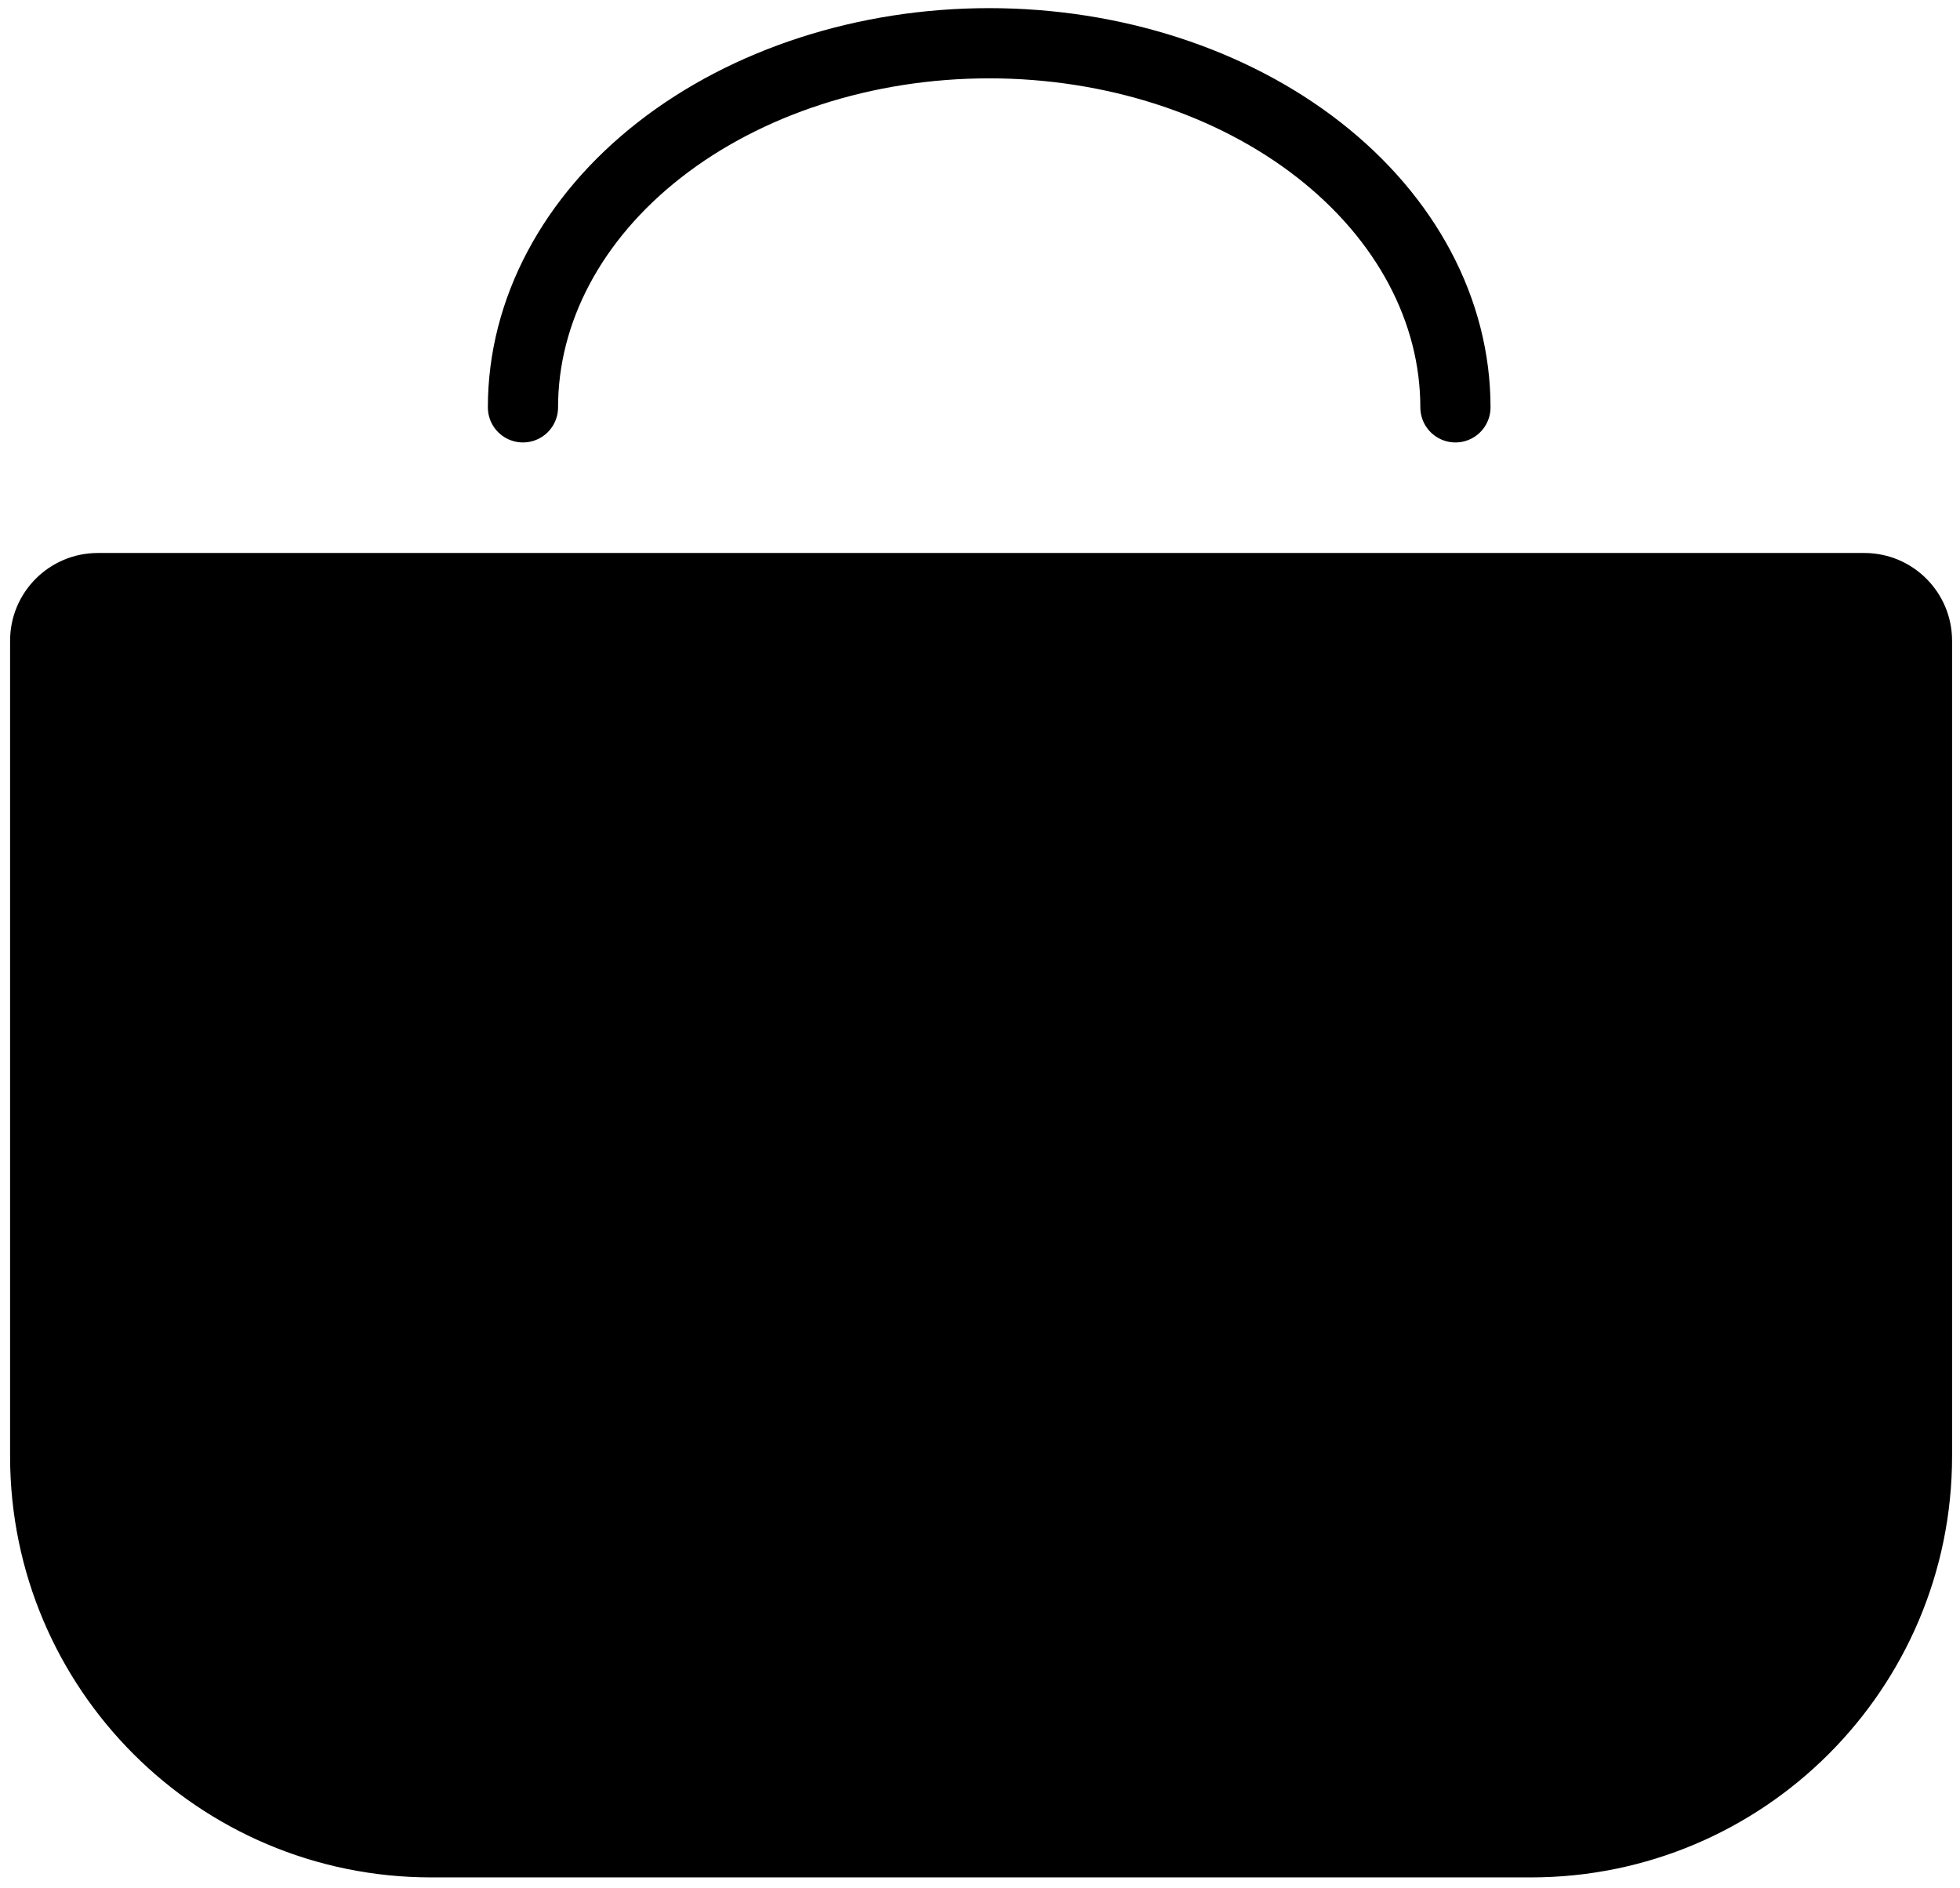
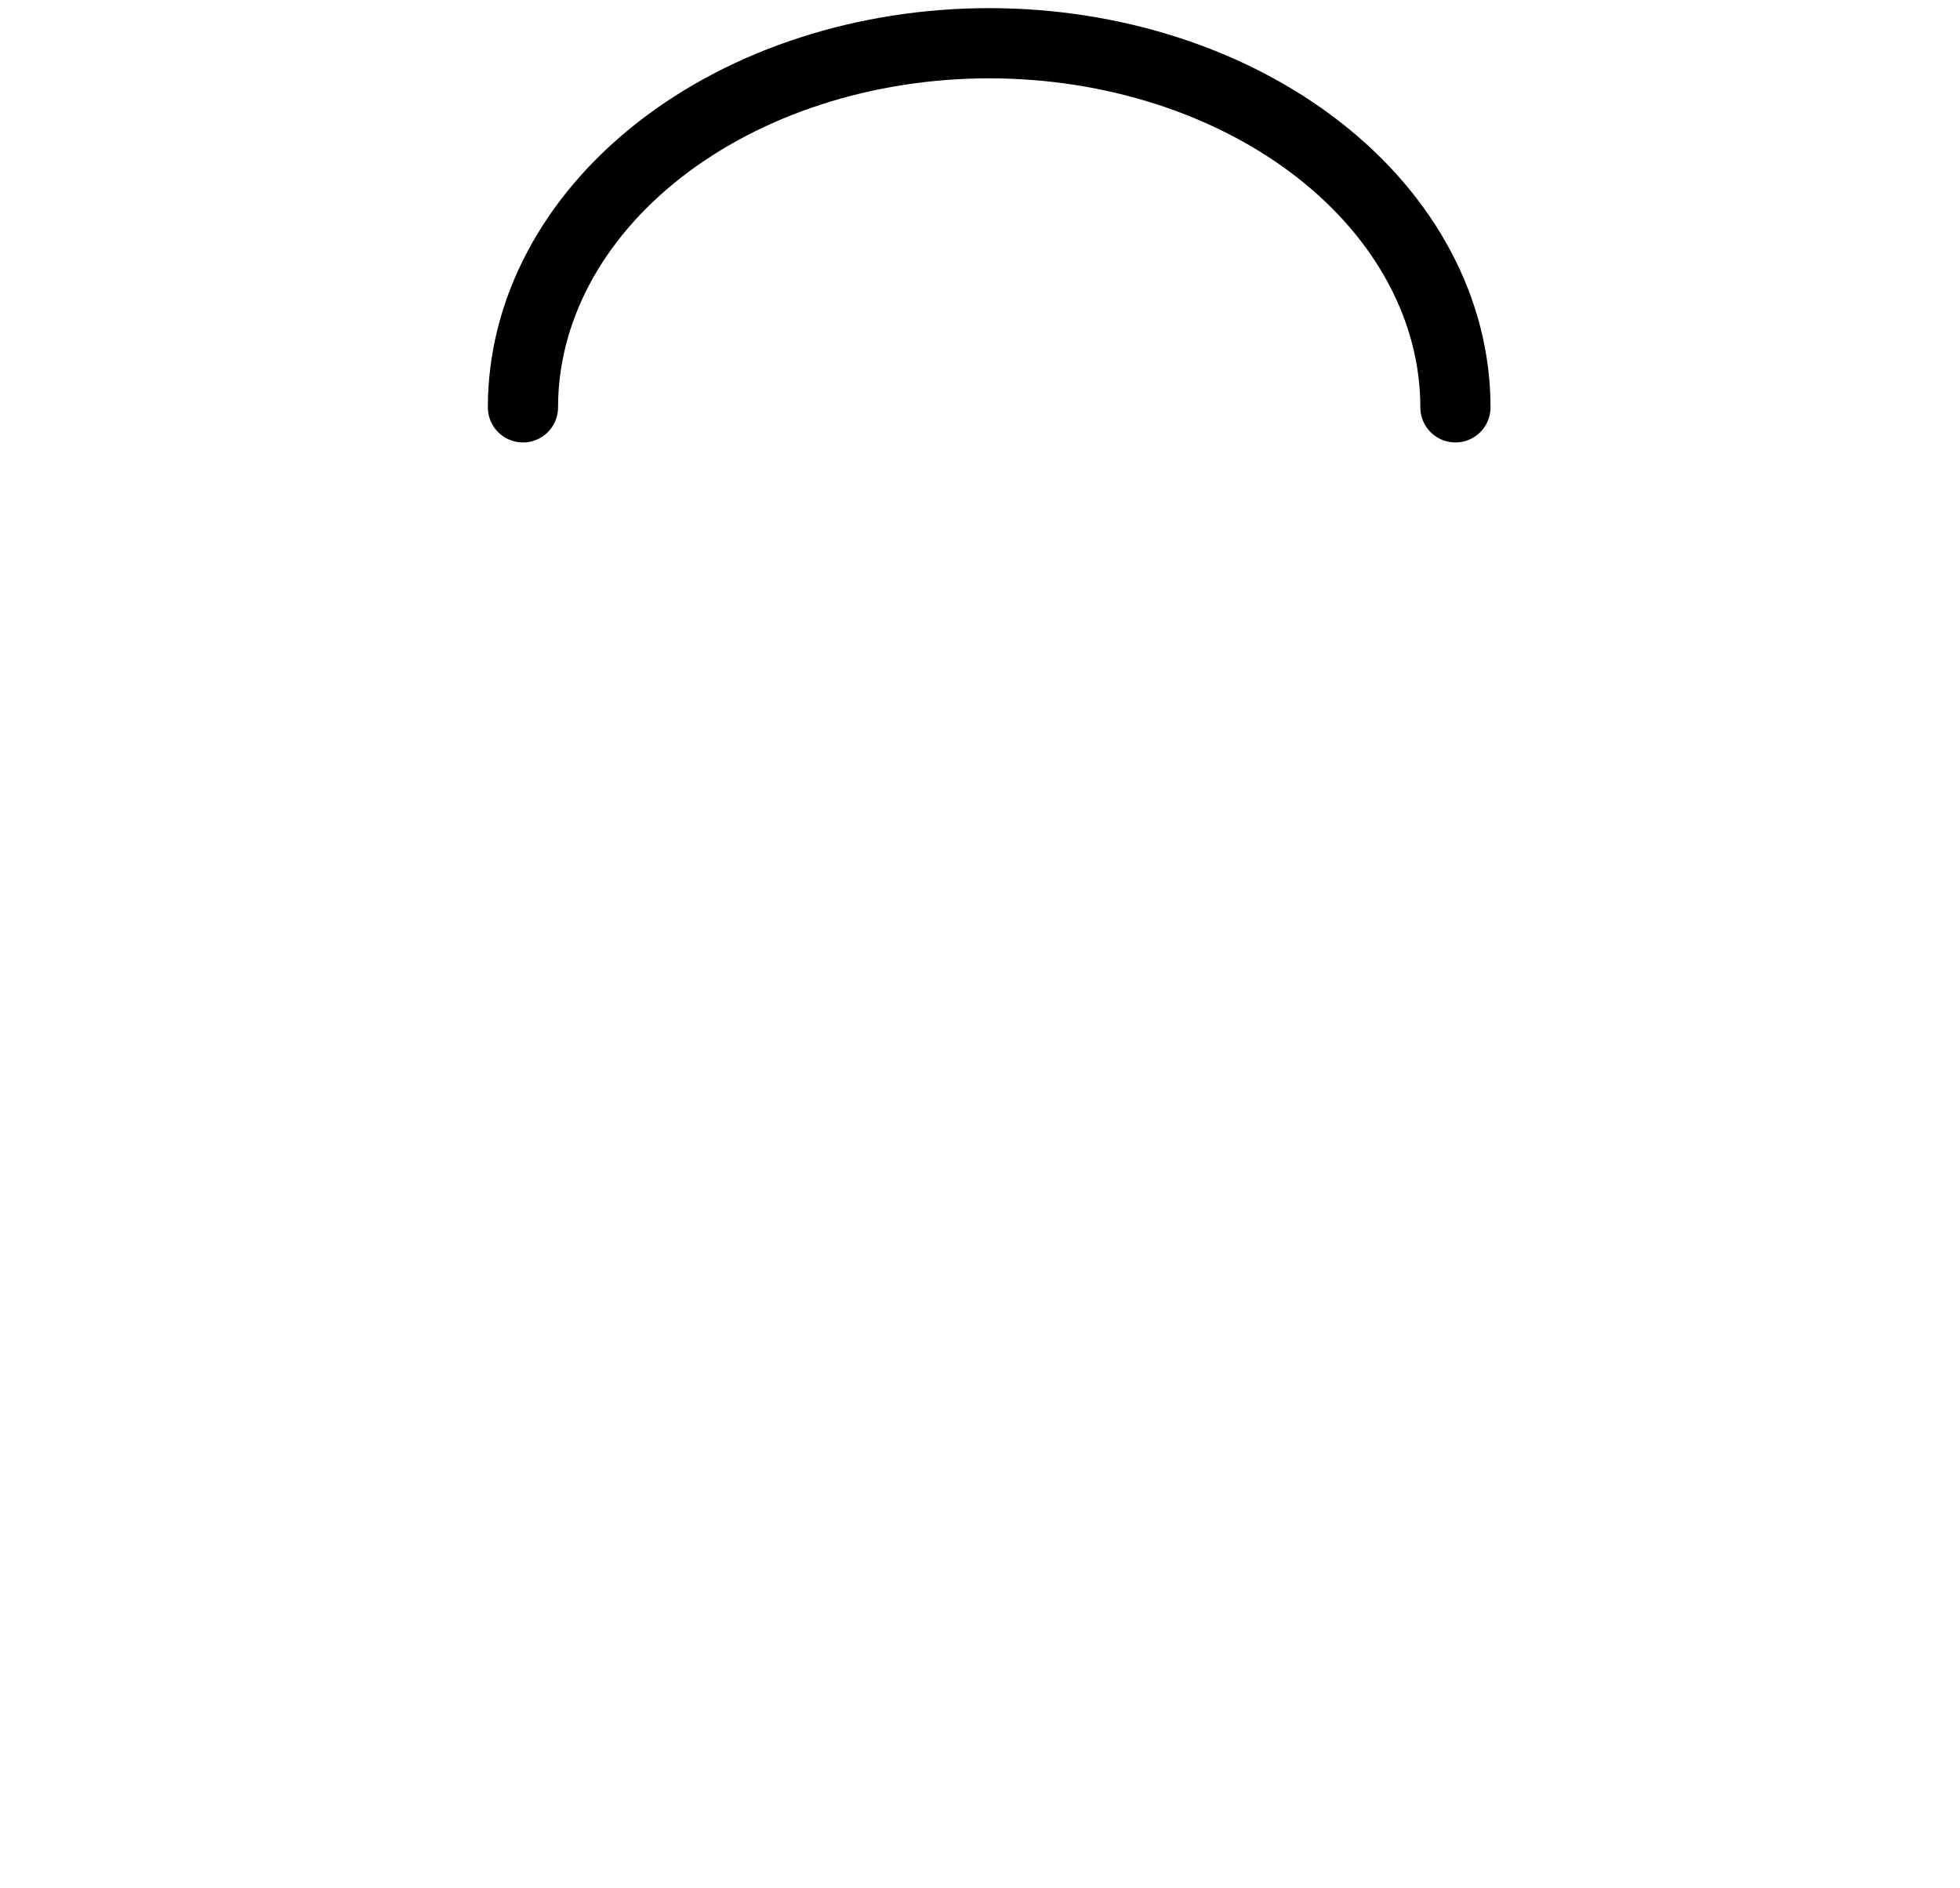
<svg xmlns="http://www.w3.org/2000/svg" width="136" height="131" viewBox="0 0 136 131" fill="none">
-   <path d="M1.309 44.457C1.309 41.43 3.762 38.977 6.789 38.977H129.361C132.388 38.977 134.841 41.43 134.841 44.457V101.033C134.841 116.838 122.028 129.651 106.223 129.651H29.927C14.122 129.651 1.309 116.838 1.309 101.033V44.457Z" fill="black" stroke="black" stroke-width="1.218" />
  <path d="M100.989 28.263C100.989 21.563 97.58 15.137 91.513 10.399C85.446 5.662 77.218 3 68.638 3C60.058 3 51.829 5.662 45.762 10.399C39.695 15.137 36.287 21.563 36.287 28.263" stroke="black" stroke-width="4.871" stroke-linecap="round" />
</svg>